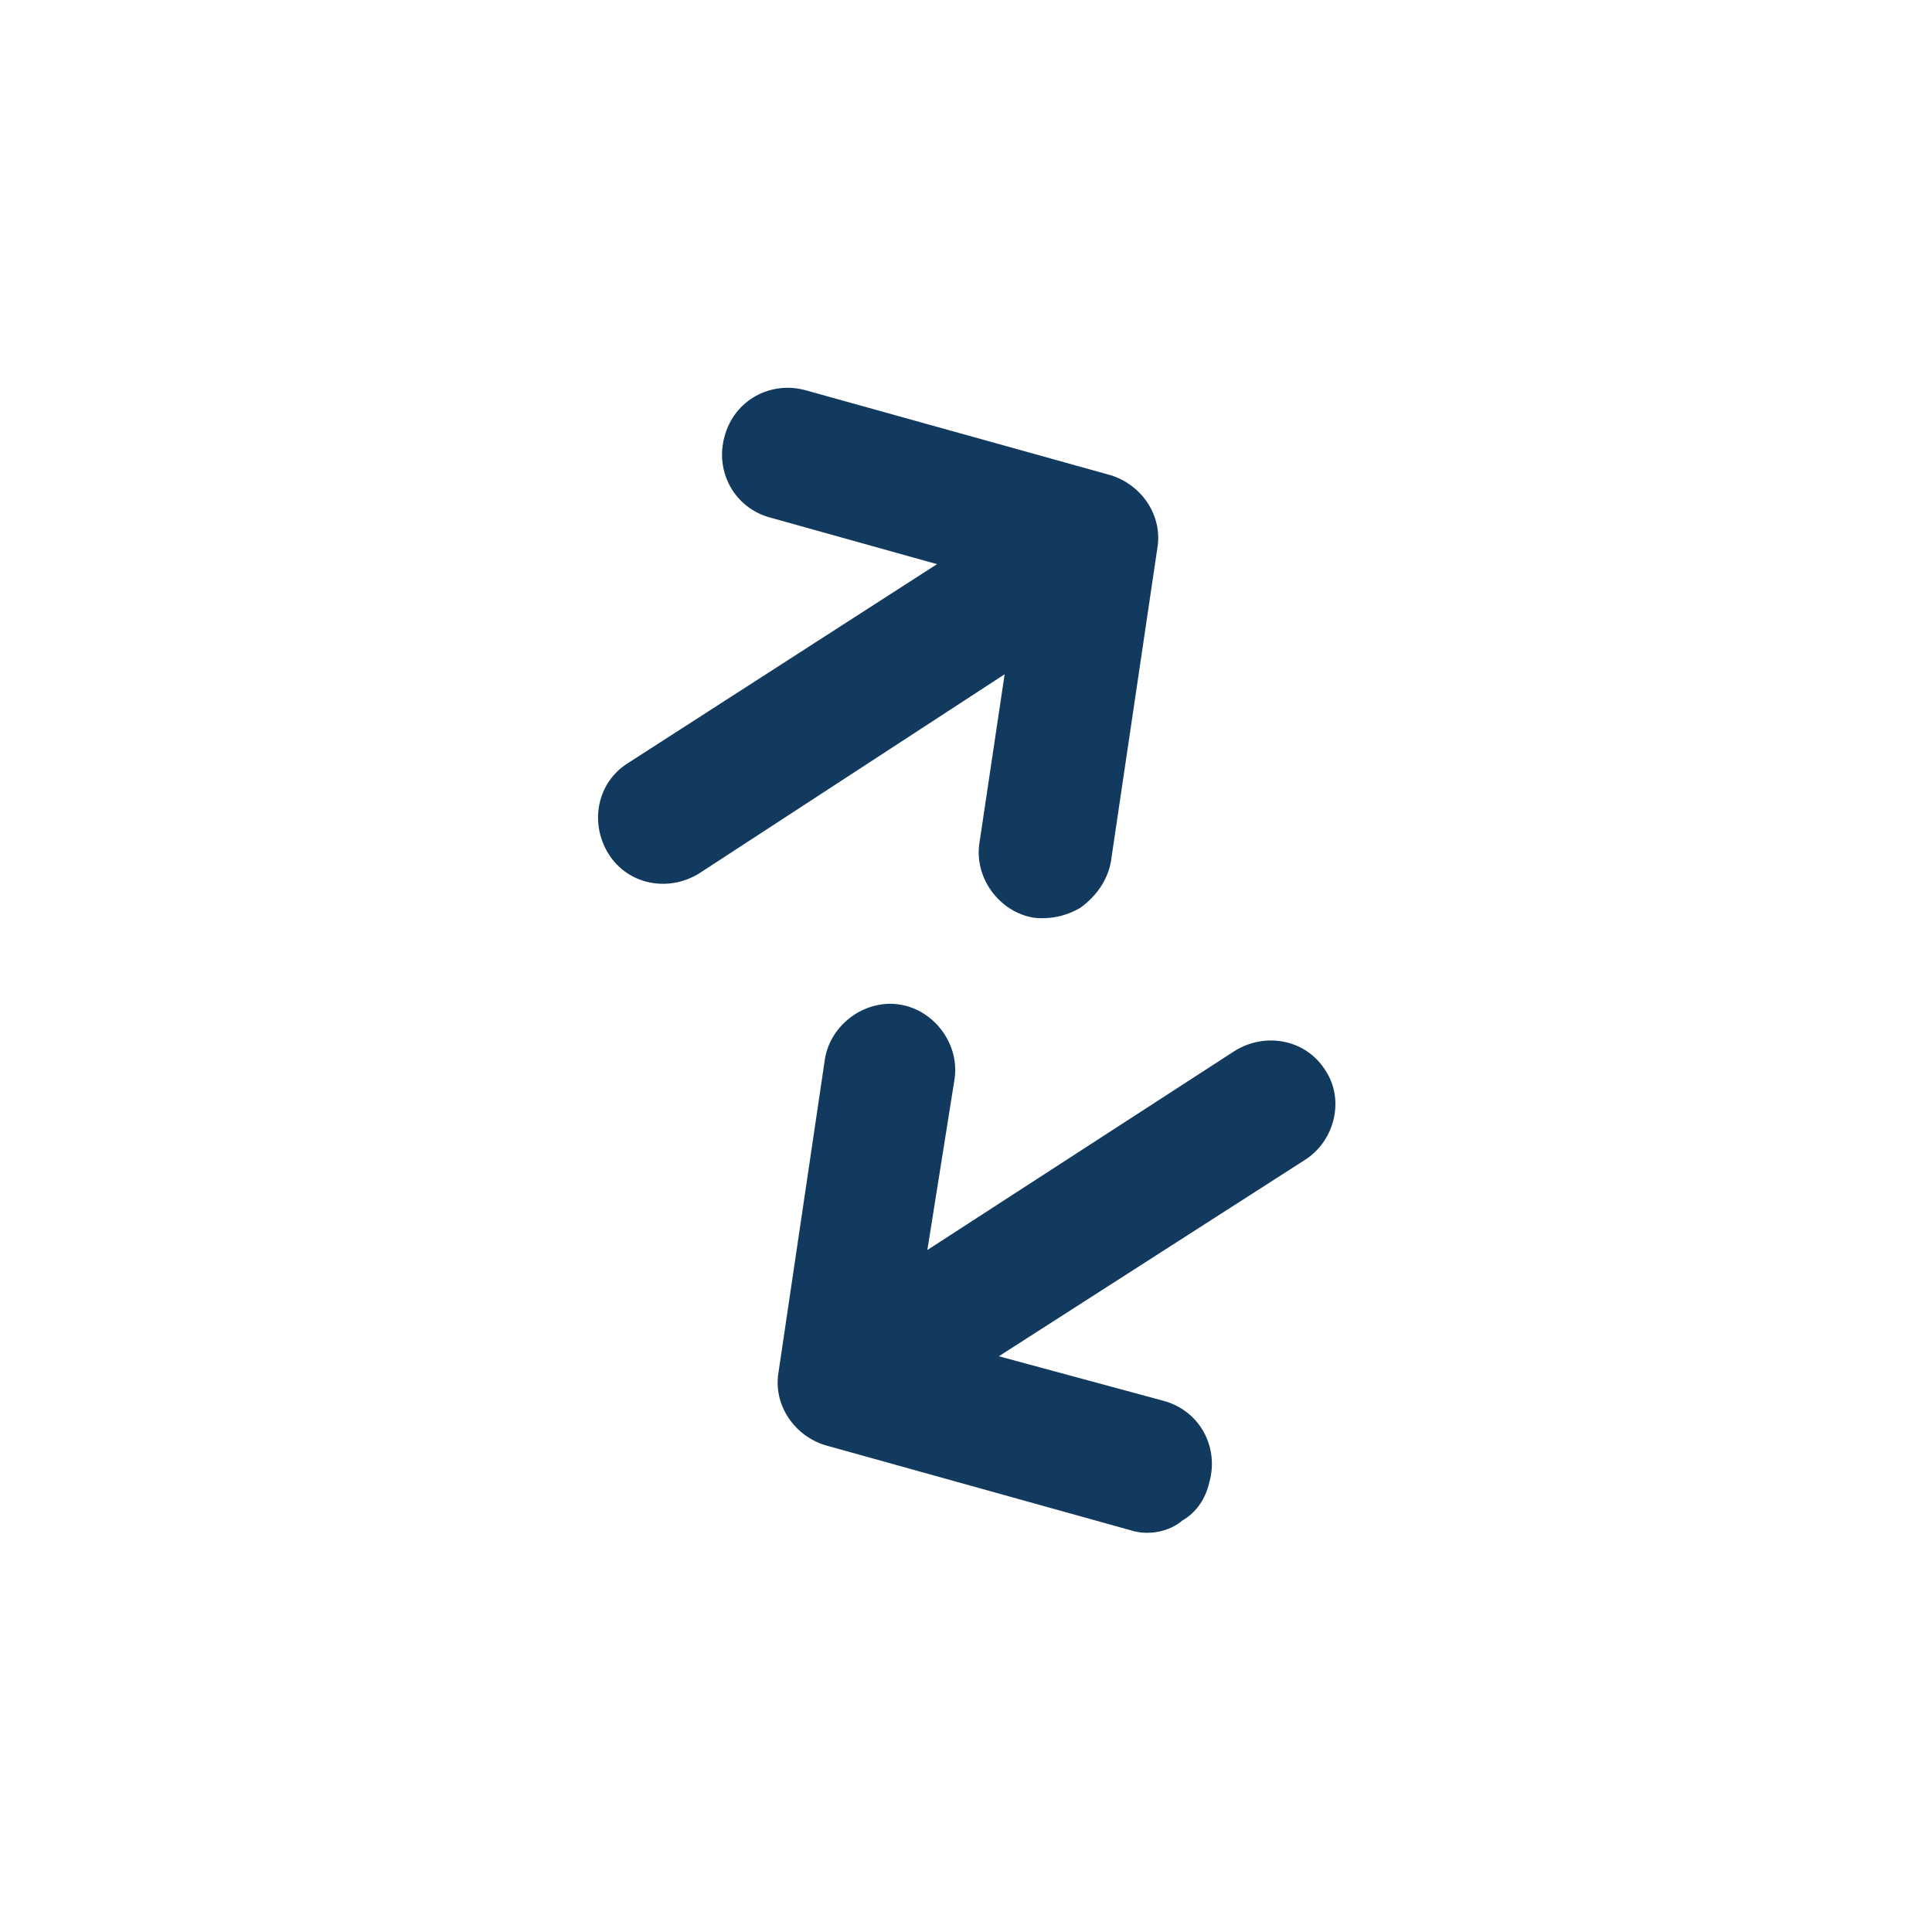
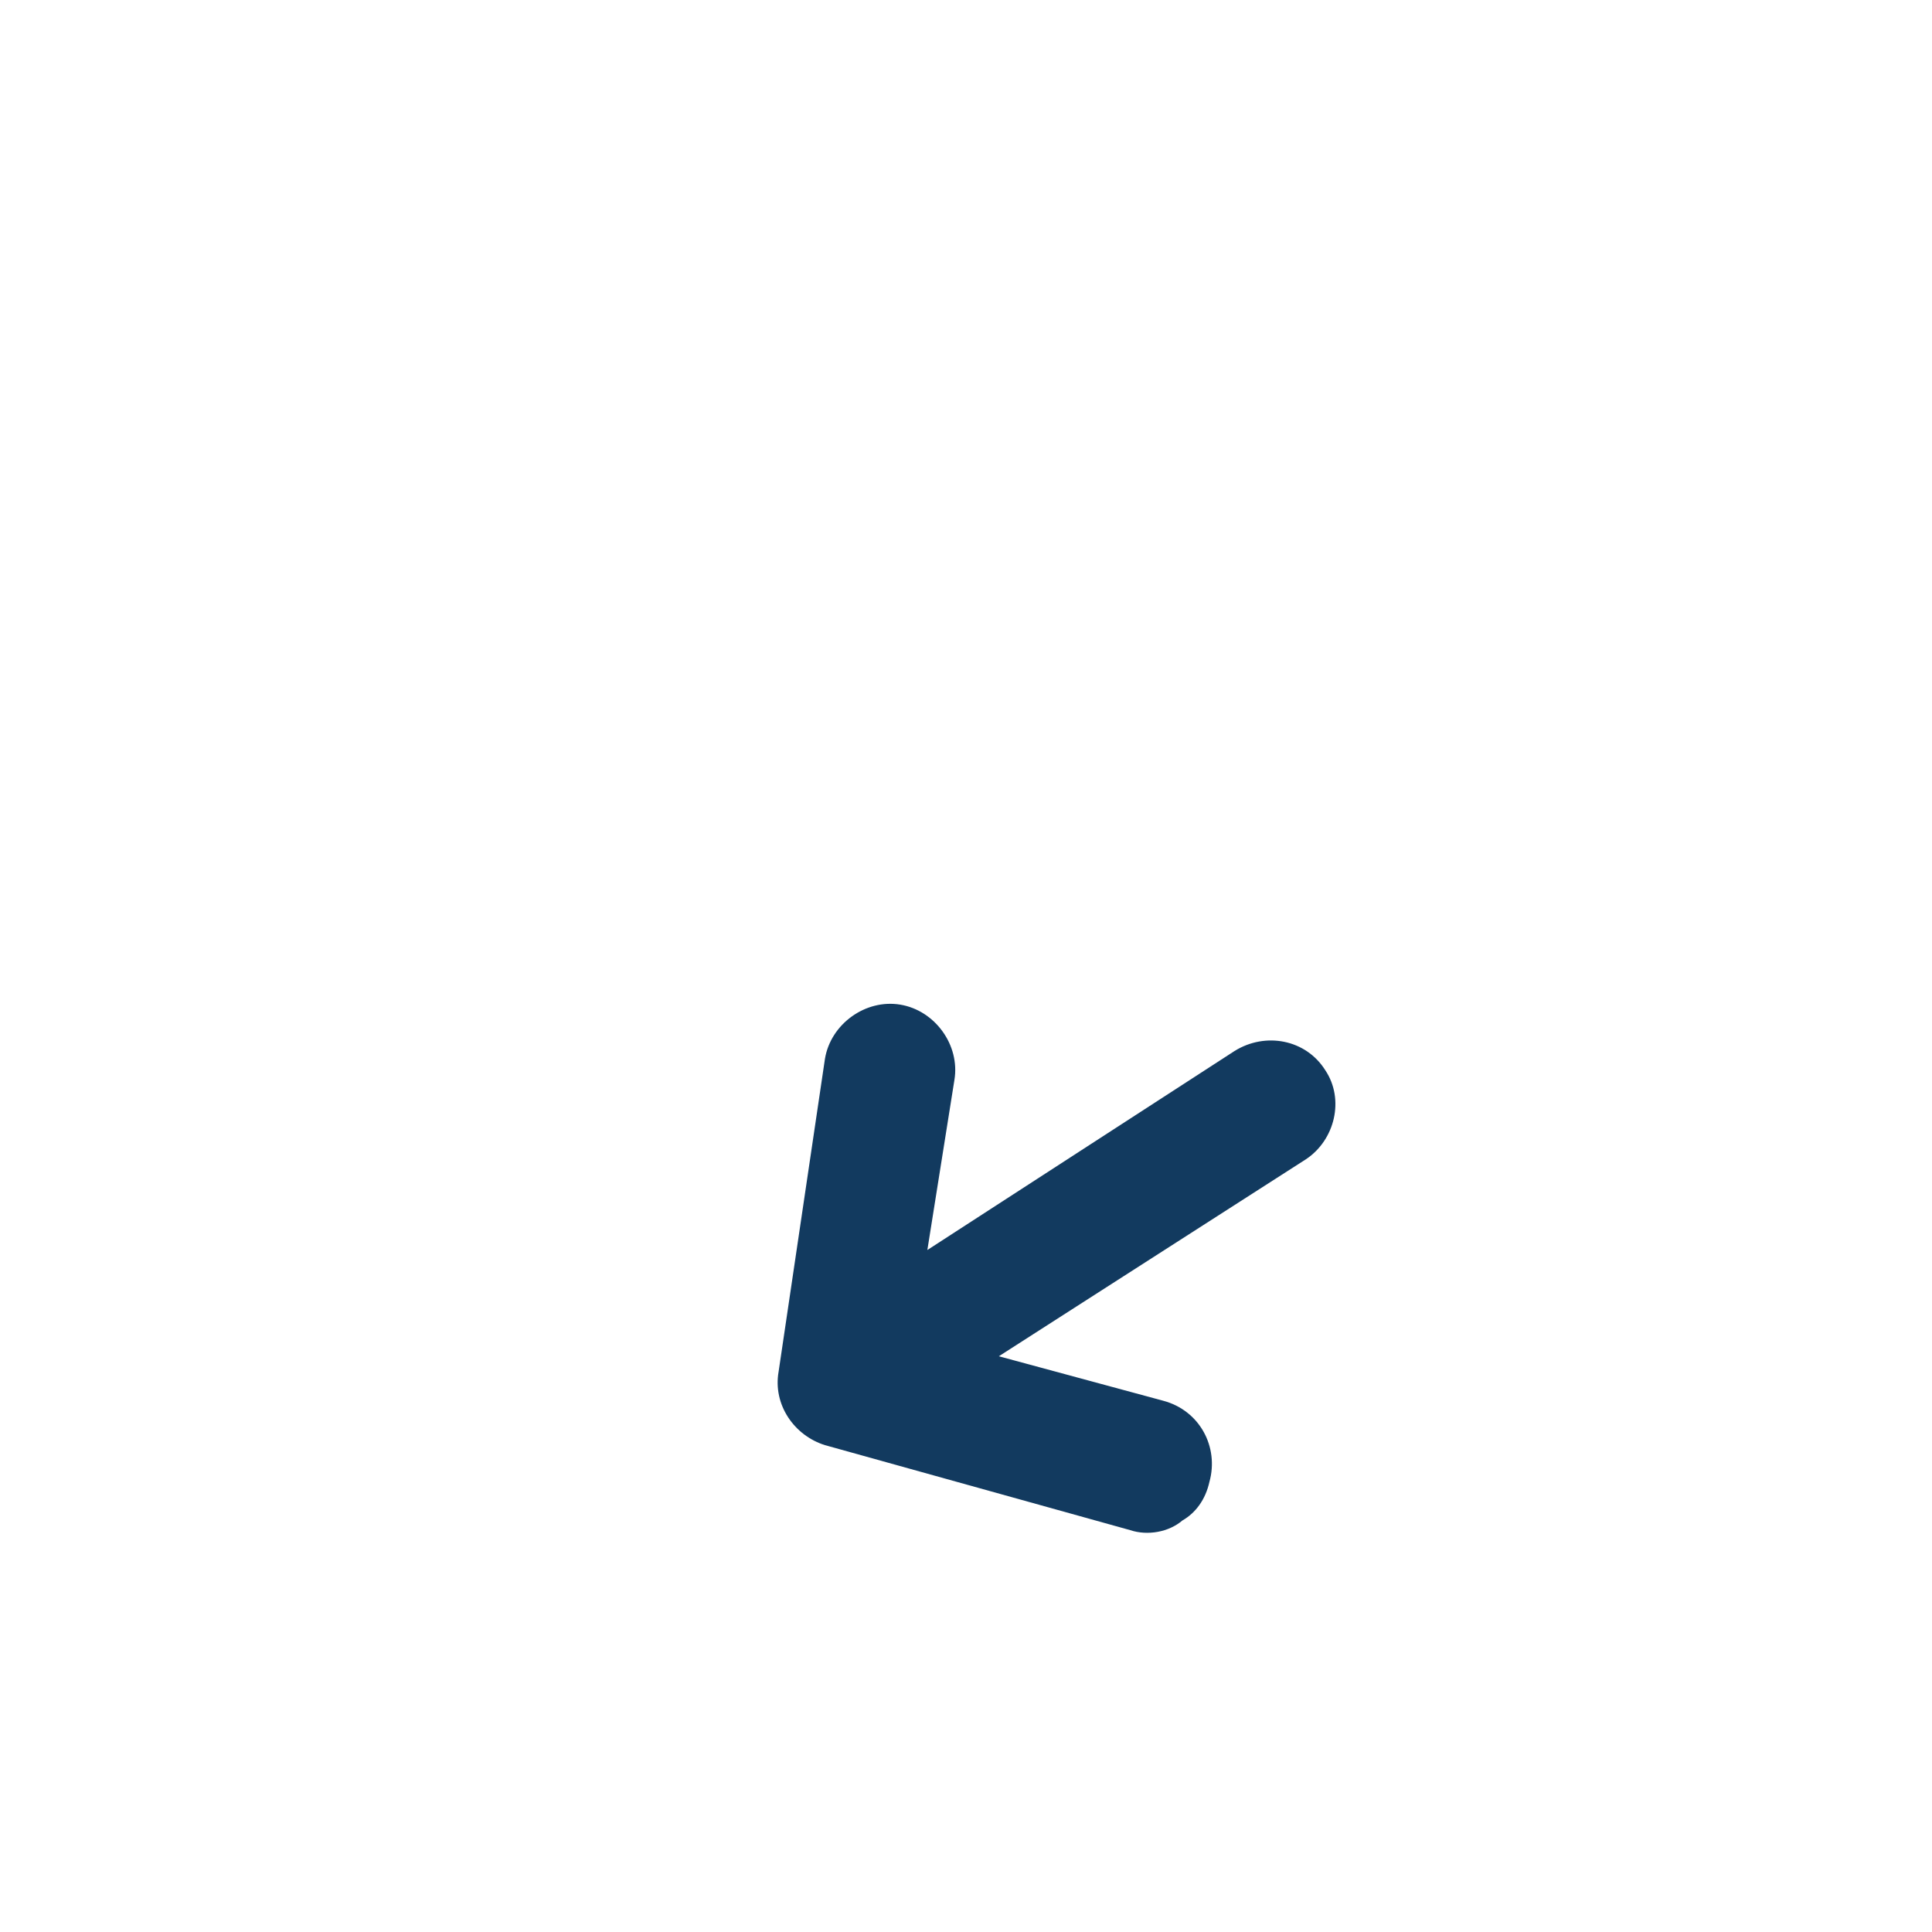
<svg xmlns="http://www.w3.org/2000/svg" version="1.1" id="_x2014_ÎÓÈ_x5F_1" x="0px" y="0px" viewBox="0 0 100 100" enable-background="new 0 0 100 100" xml:space="preserve">
  <g>
    <path fill="#123A5F" d="M68.6,55.4c-1-1.6-3.1-2-4.7-1L48,64.7l1.4-8.8c0.3-1.8-1-3.6-2.8-3.9s-3.6,1-3.9,2.8l-2.4,16.2   c-0.3,1.7,0.8,3.3,2.4,3.8l15.8,4.4c0.9,0.3,2,0.1,2.7-0.5c0.7-0.4,1.2-1.1,1.4-2c0.5-1.8-0.5-3.7-2.4-4.2l-8.5-2.3L67.6,60   C69.1,59,69.6,56.9,68.6,55.4z" />
-     <path fill="#123A5F" d="M50.7,43.6c-0.3,1.8,1,3.6,2.8,3.9c0.9,0.1,1.7-0.1,2.4-0.5c0.7-0.5,1.4-1.3,1.6-2.4l2.4-16.2   c0.3-1.7-0.8-3.3-2.4-3.8l-15.8-4.4c-1.8-0.5-3.7,0.5-4.2,2.4c-0.5,1.8,0.5,3.7,2.4,4.2l8.6,2.4L32.5,39.5c-1.6,1-2,3.1-1,4.7   c1,1.6,3.1,2,4.7,1L52,34.9L50.7,43.6z" />
  </g>
</svg>